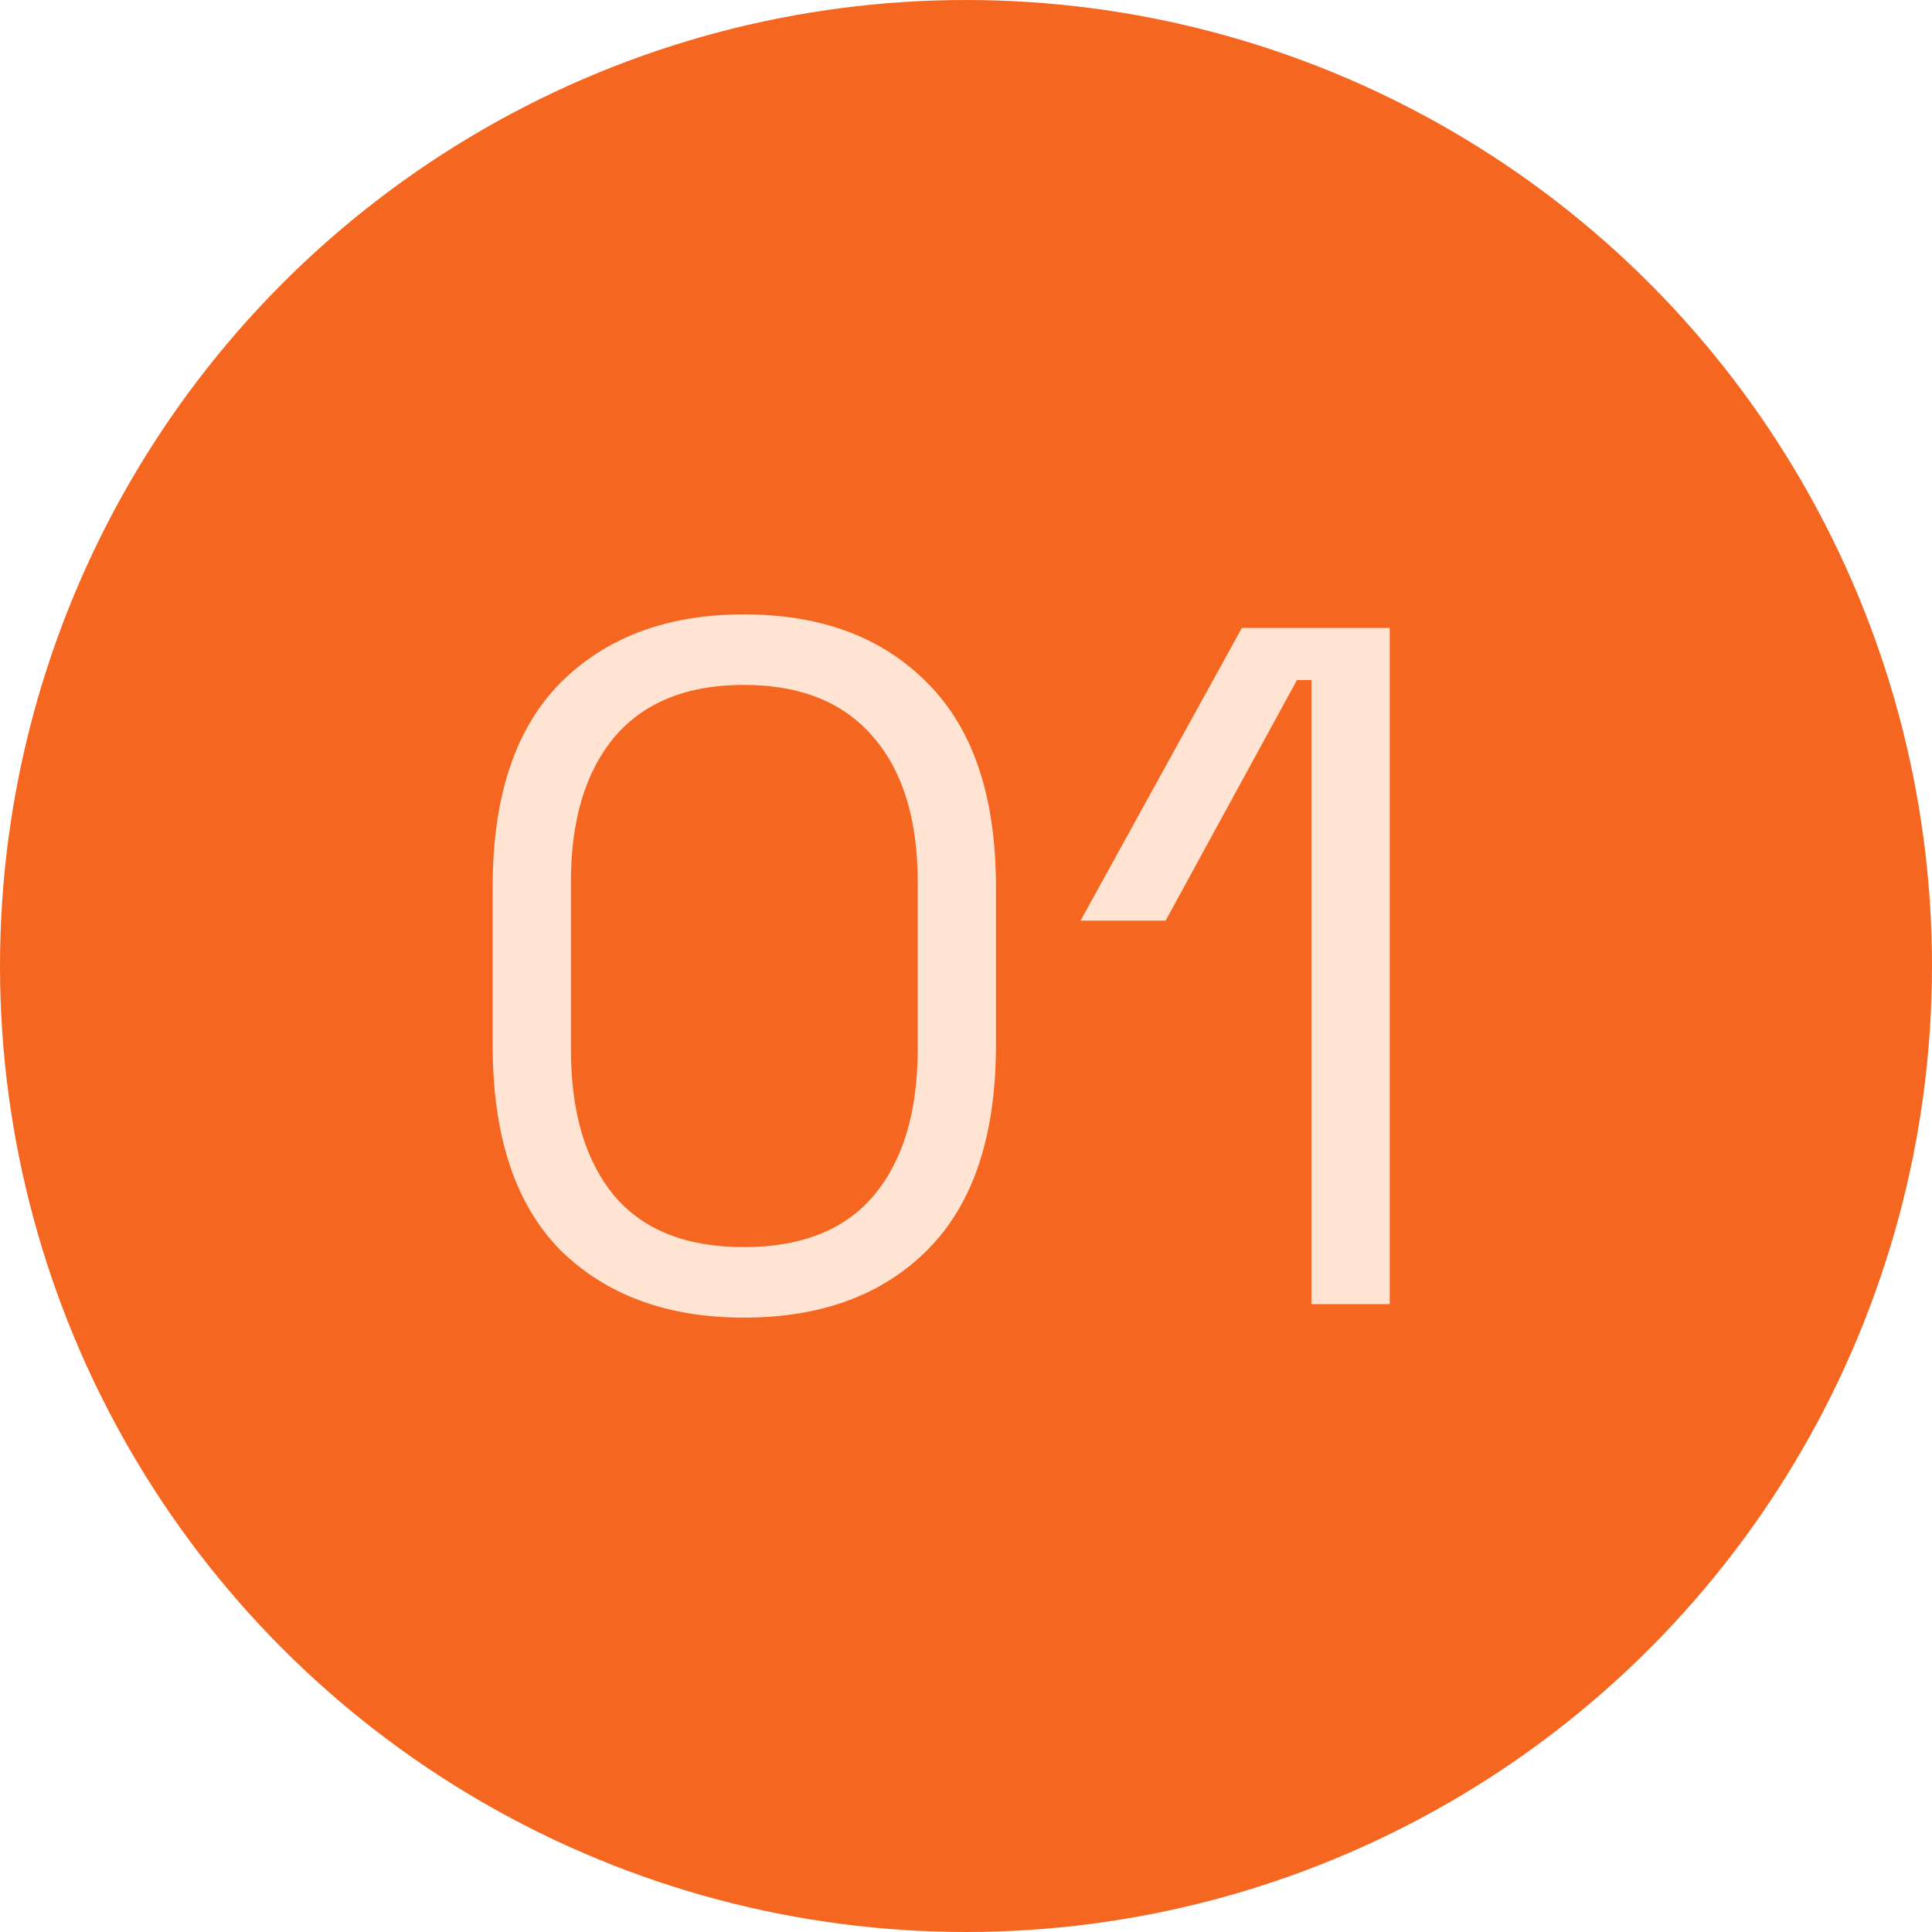
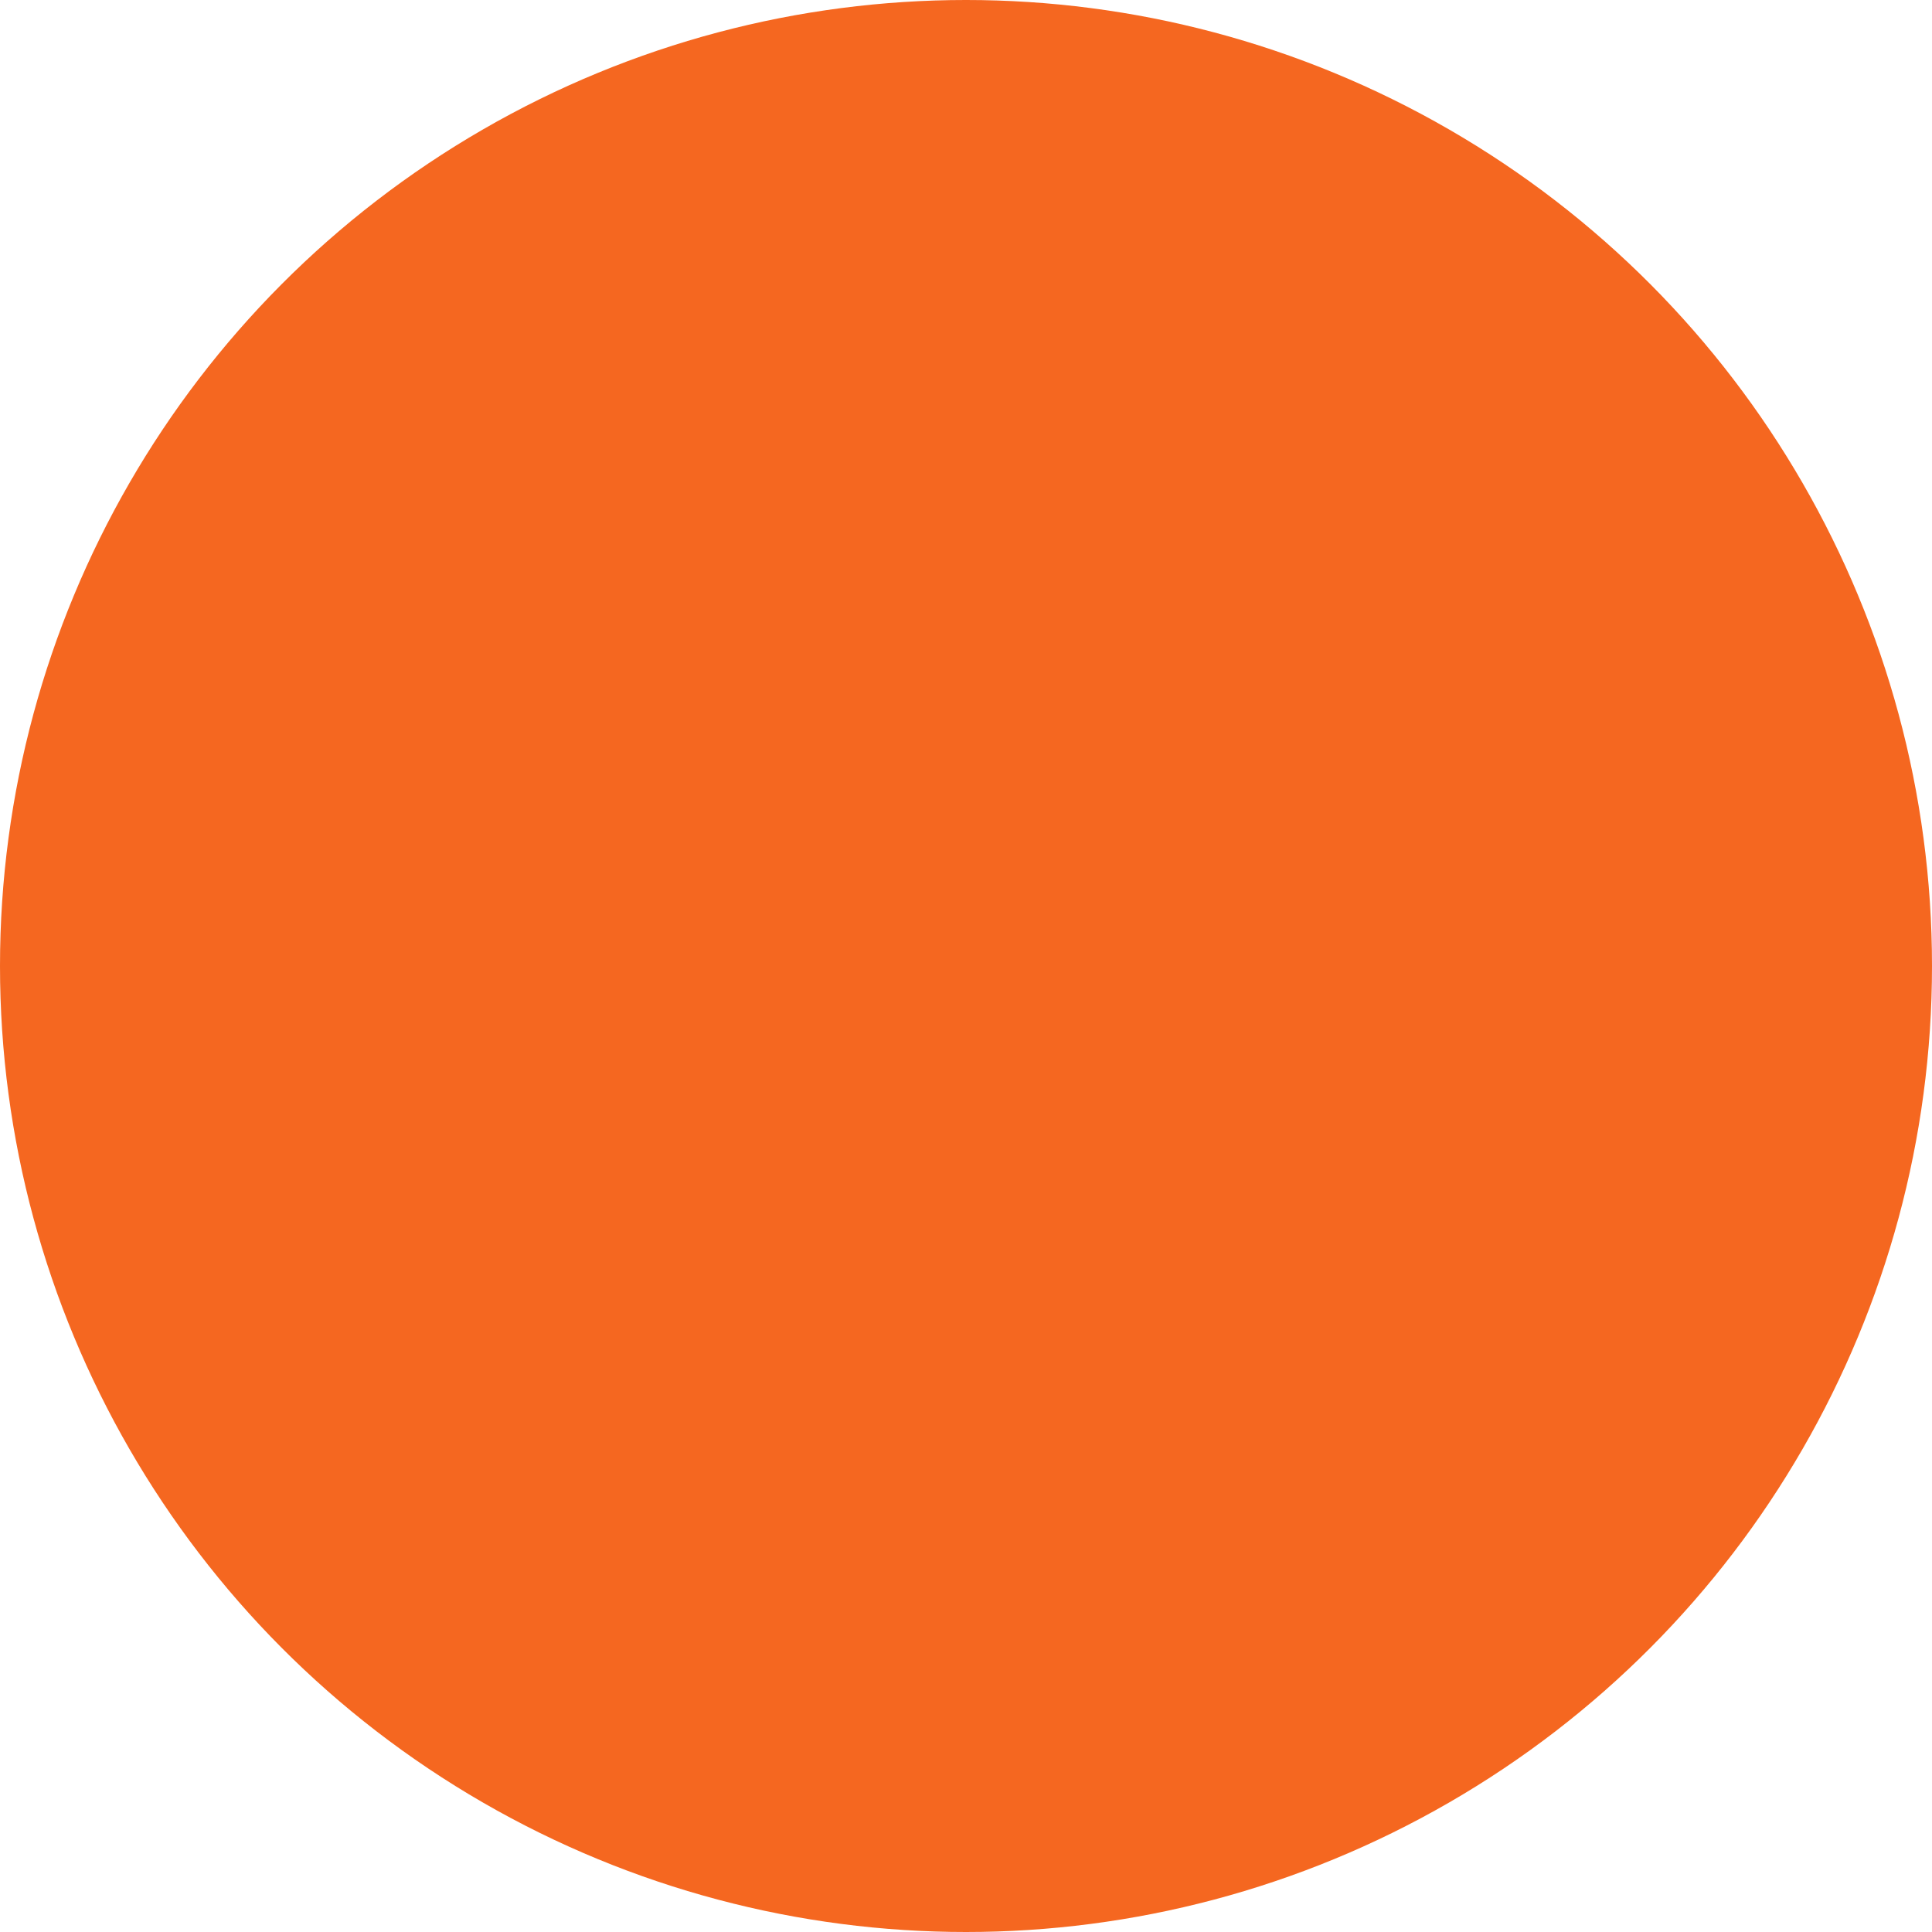
<svg xmlns="http://www.w3.org/2000/svg" width="40" height="40" viewBox="0 0 40 40" fill="none">
  <circle cx="20" cy="20" r="20" fill="#F56720" />
-   <path d="M15.4 27.28C13.813 27.28 12.547 26.813 11.6 25.88C10.667 24.933 10.2 23.52 10.2 21.64V18.36C10.2 16.493 10.667 15.087 11.6 14.14C12.547 13.193 13.813 12.72 15.4 12.72C17 12.72 18.267 13.193 19.2 14.14C20.147 15.087 20.62 16.493 20.62 18.36V21.64C20.62 23.52 20.147 24.933 19.2 25.88C18.267 26.813 17 27.28 15.4 27.28ZM15.4 25.82C16.6 25.82 17.5 25.46 18.1 24.74C18.7 24.02 19 23.013 19 21.72V18.26C19 16.967 18.693 15.967 18.08 15.26C17.467 14.54 16.573 14.18 15.4 14.18C14.227 14.18 13.333 14.54 12.72 15.26C12.12 15.98 11.82 16.98 11.82 18.26V21.72C11.82 23.027 12.12 24.04 12.72 24.76C13.32 25.467 14.213 25.82 15.4 25.82ZM27.152 27V14.08H26.852L24.133 19.06H22.372L25.712 13H28.773V27H27.152Z" fill="#FFE4D3" />
</svg>